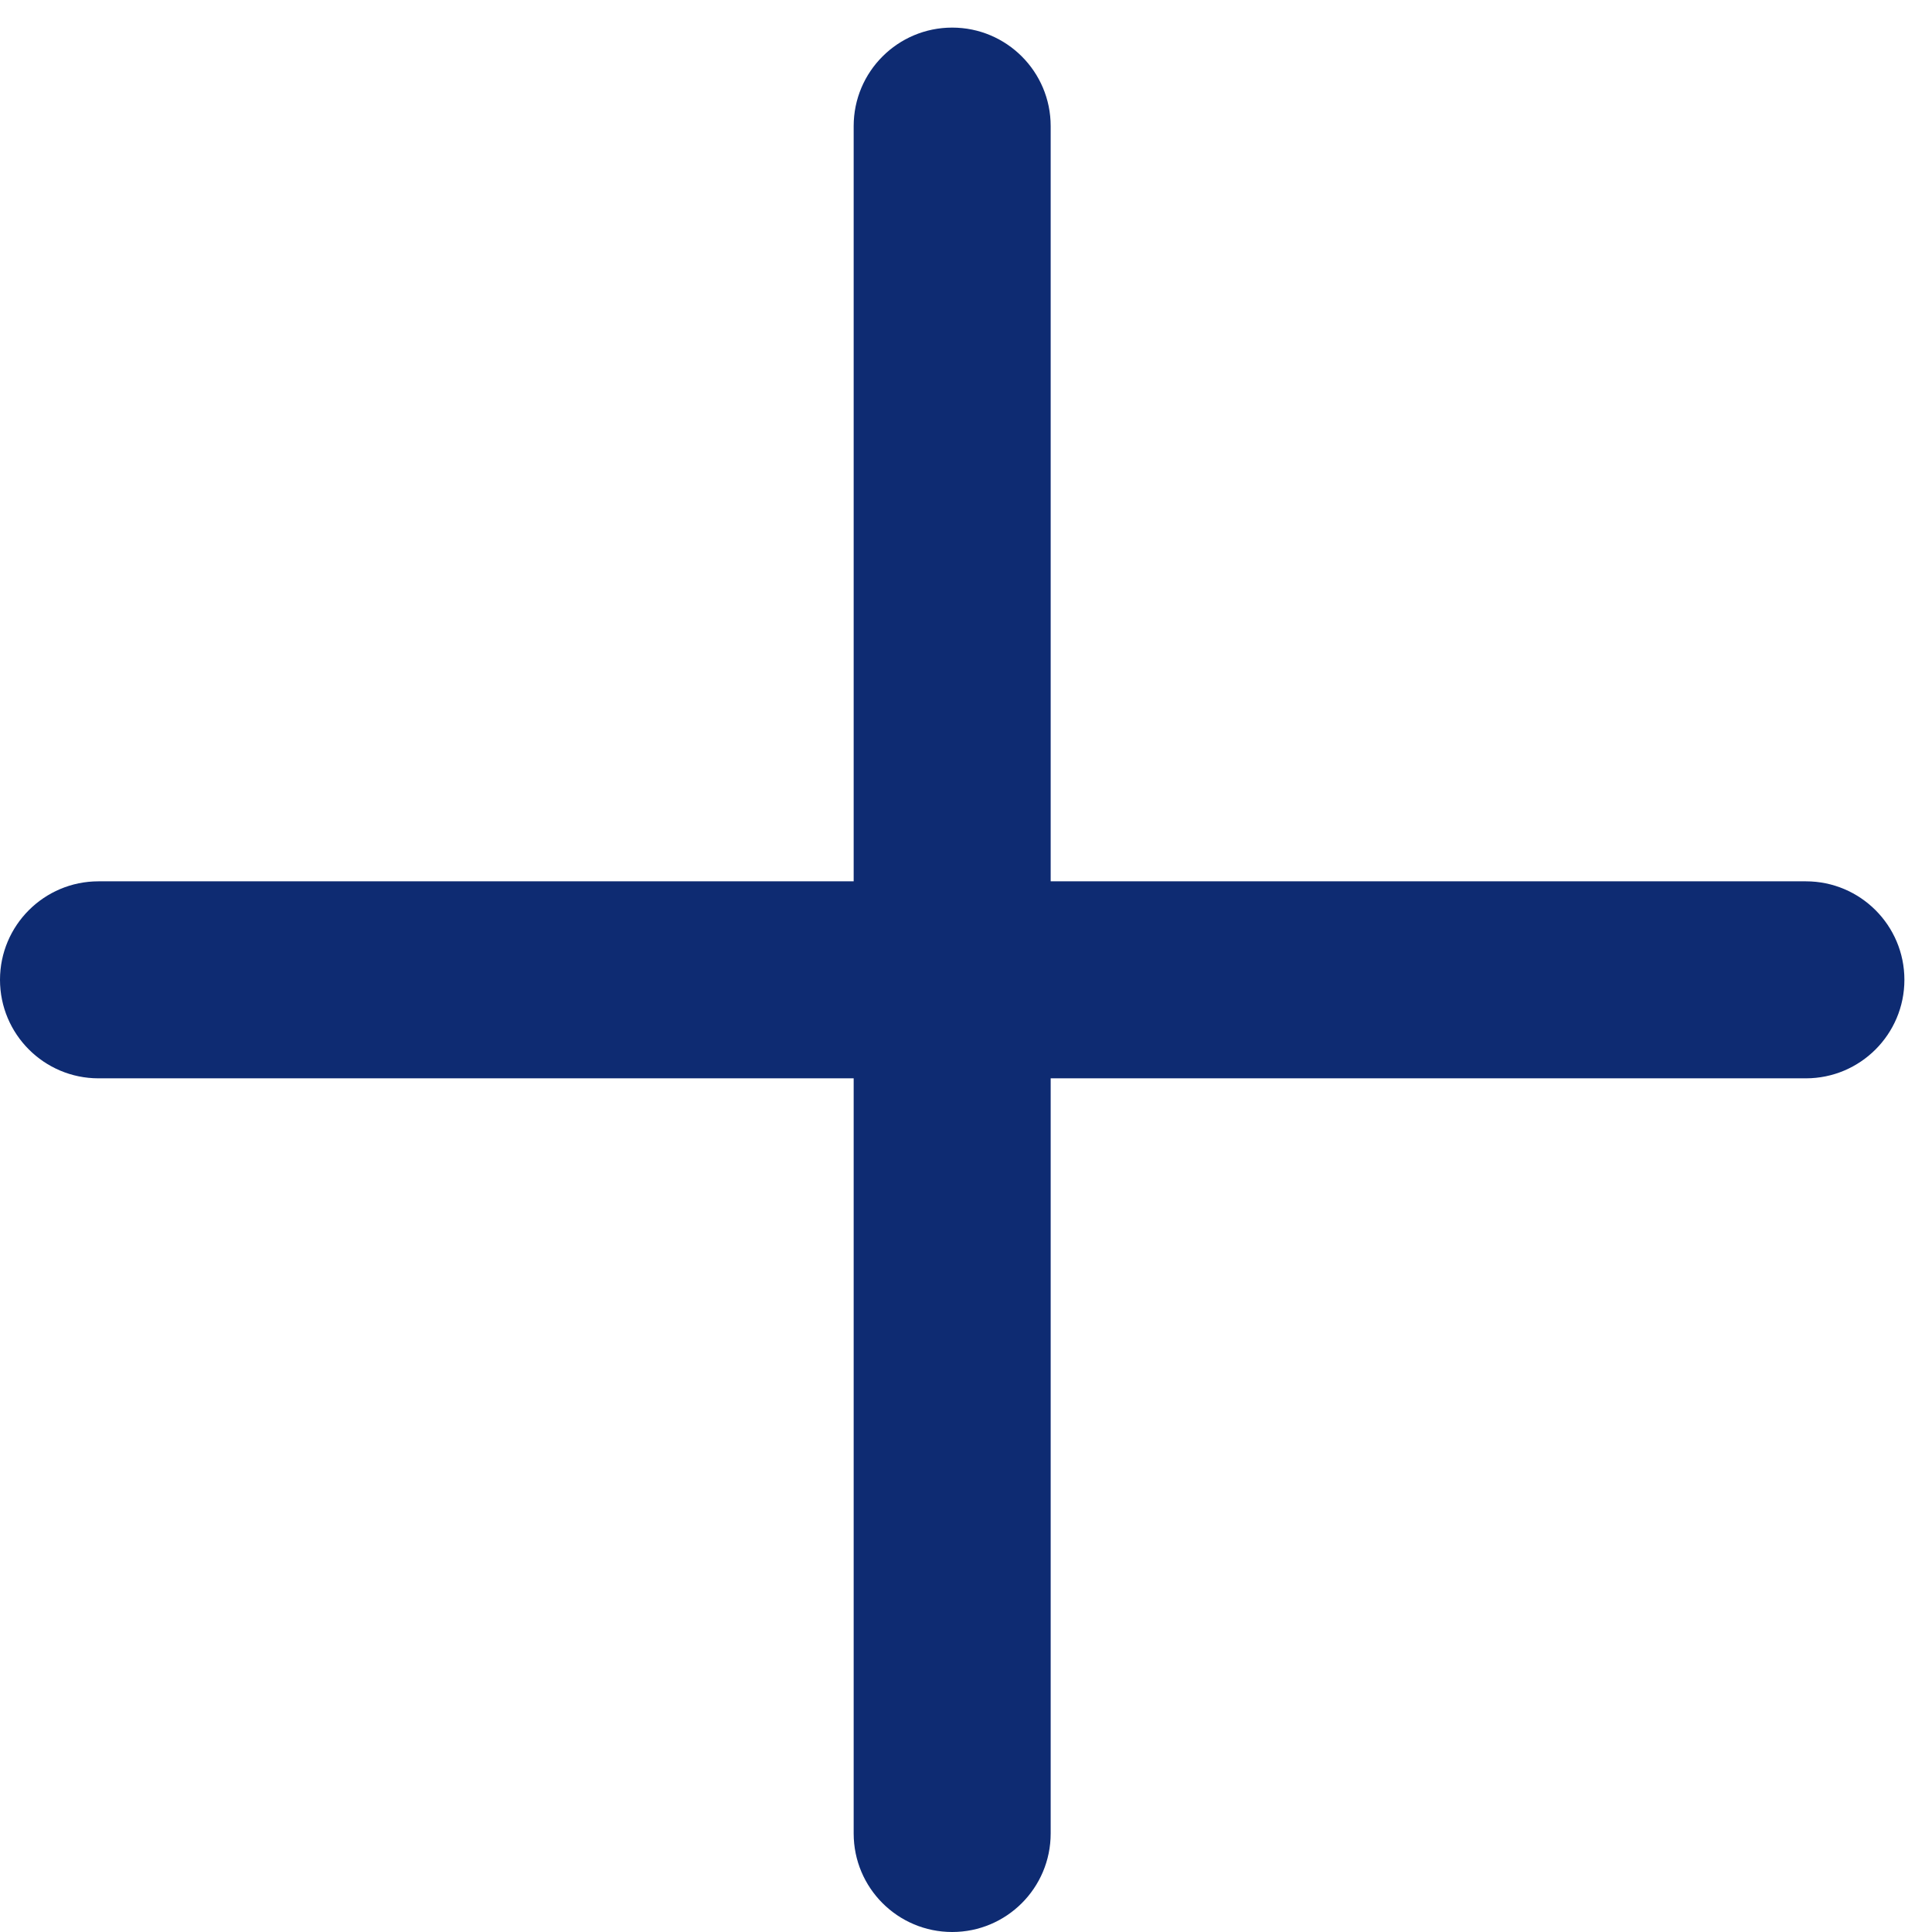
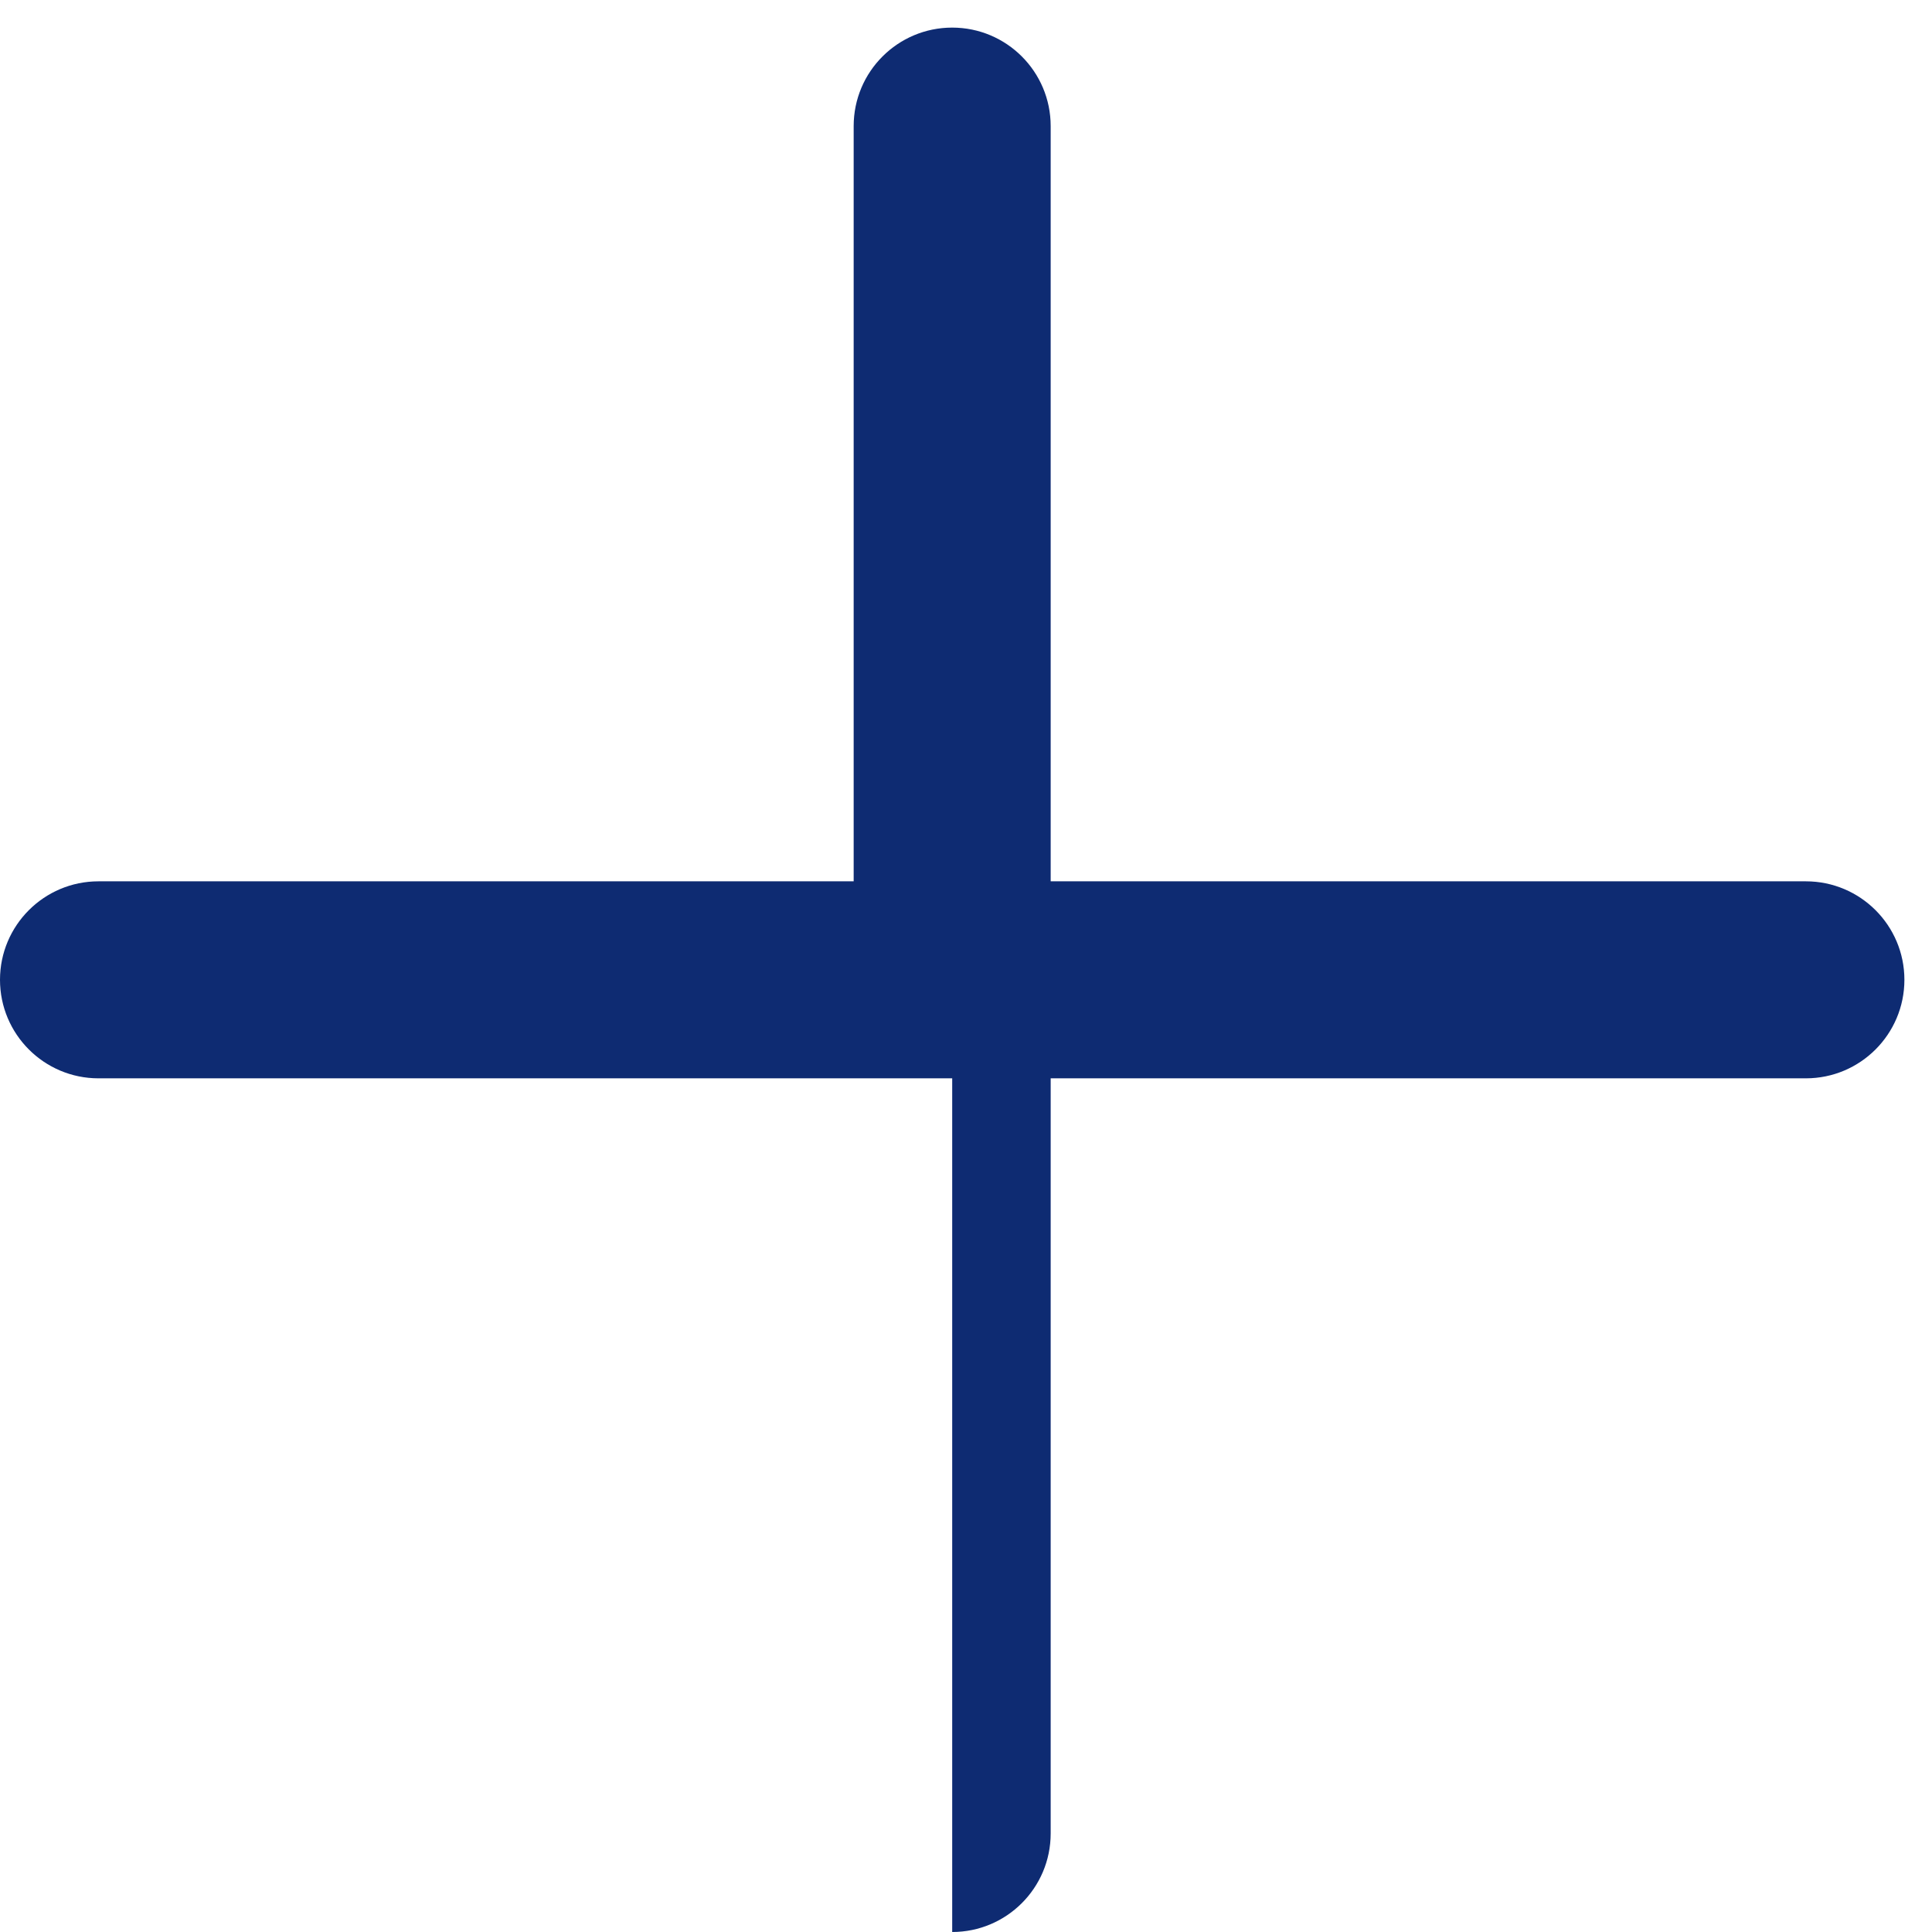
<svg xmlns="http://www.w3.org/2000/svg" width="35" height="35" viewBox="0 0 35 35" fill="none">
-   <path fill-rule="evenodd" clip-rule="evenodd" d="M17.25 0.5C18.235 0.5 19.034 1.299 19.034 2.284V15.966H32.715C33.701 15.966 34.5 16.765 34.5 17.75C34.5 18.735 33.701 19.535 32.715 19.535L19.034 19.535L19.034 33.215C19.034 34.201 18.235 35 17.25 35C16.264 35 15.465 34.201 15.465 33.215V19.535H1.784C0.799 19.535 0 18.735 0 17.75C0 16.765 0.799 15.966 1.784 15.966H15.465V2.284C15.465 1.299 16.264 0.5 17.25 0.5Z" fill="#0E2B72" />
+   <path fill-rule="evenodd" clip-rule="evenodd" d="M17.25 0.5C18.235 0.5 19.034 1.299 19.034 2.284V15.966H32.715C33.701 15.966 34.5 16.765 34.5 17.75C34.5 18.735 33.701 19.535 32.715 19.535L19.034 19.535L19.034 33.215C19.034 34.201 18.235 35 17.25 35V19.535H1.784C0.799 19.535 0 18.735 0 17.75C0 16.765 0.799 15.966 1.784 15.966H15.465V2.284C15.465 1.299 16.264 0.5 17.25 0.5Z" fill="#0E2B72" />
</svg>